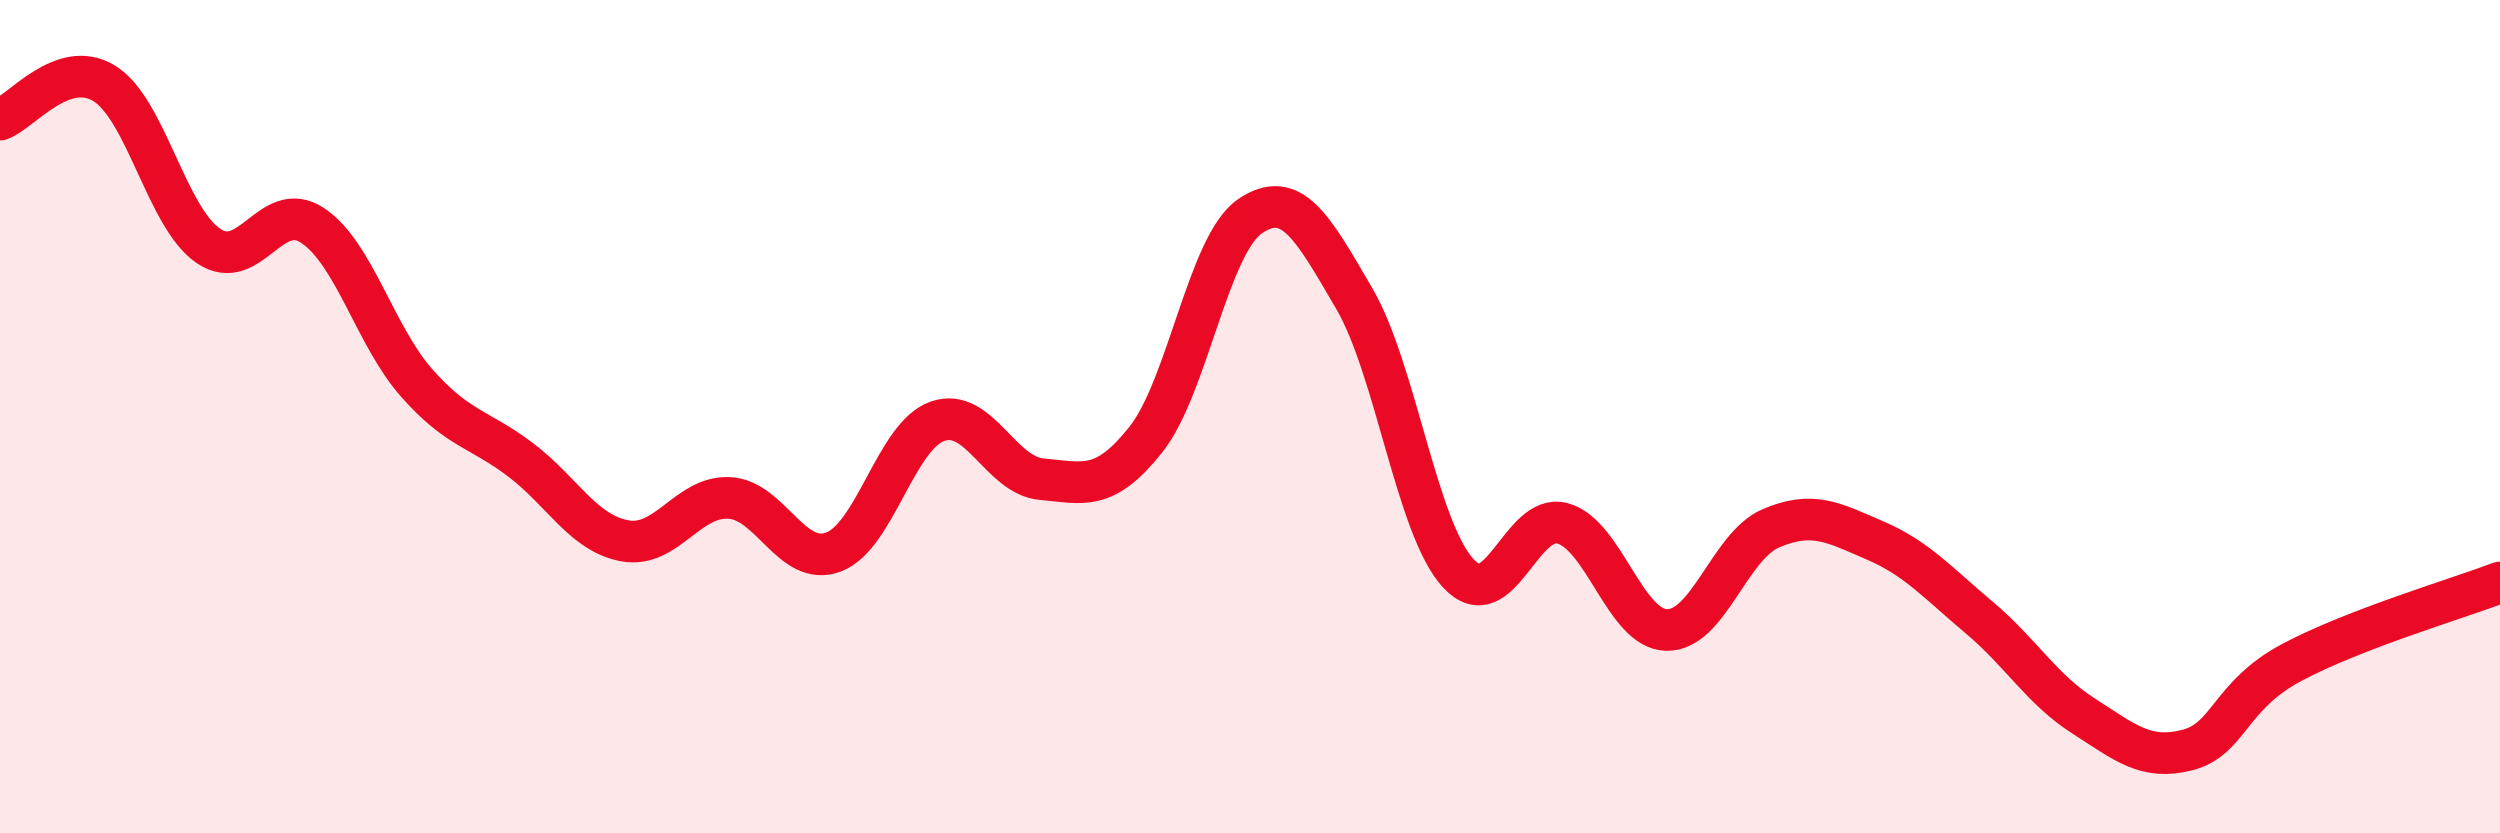
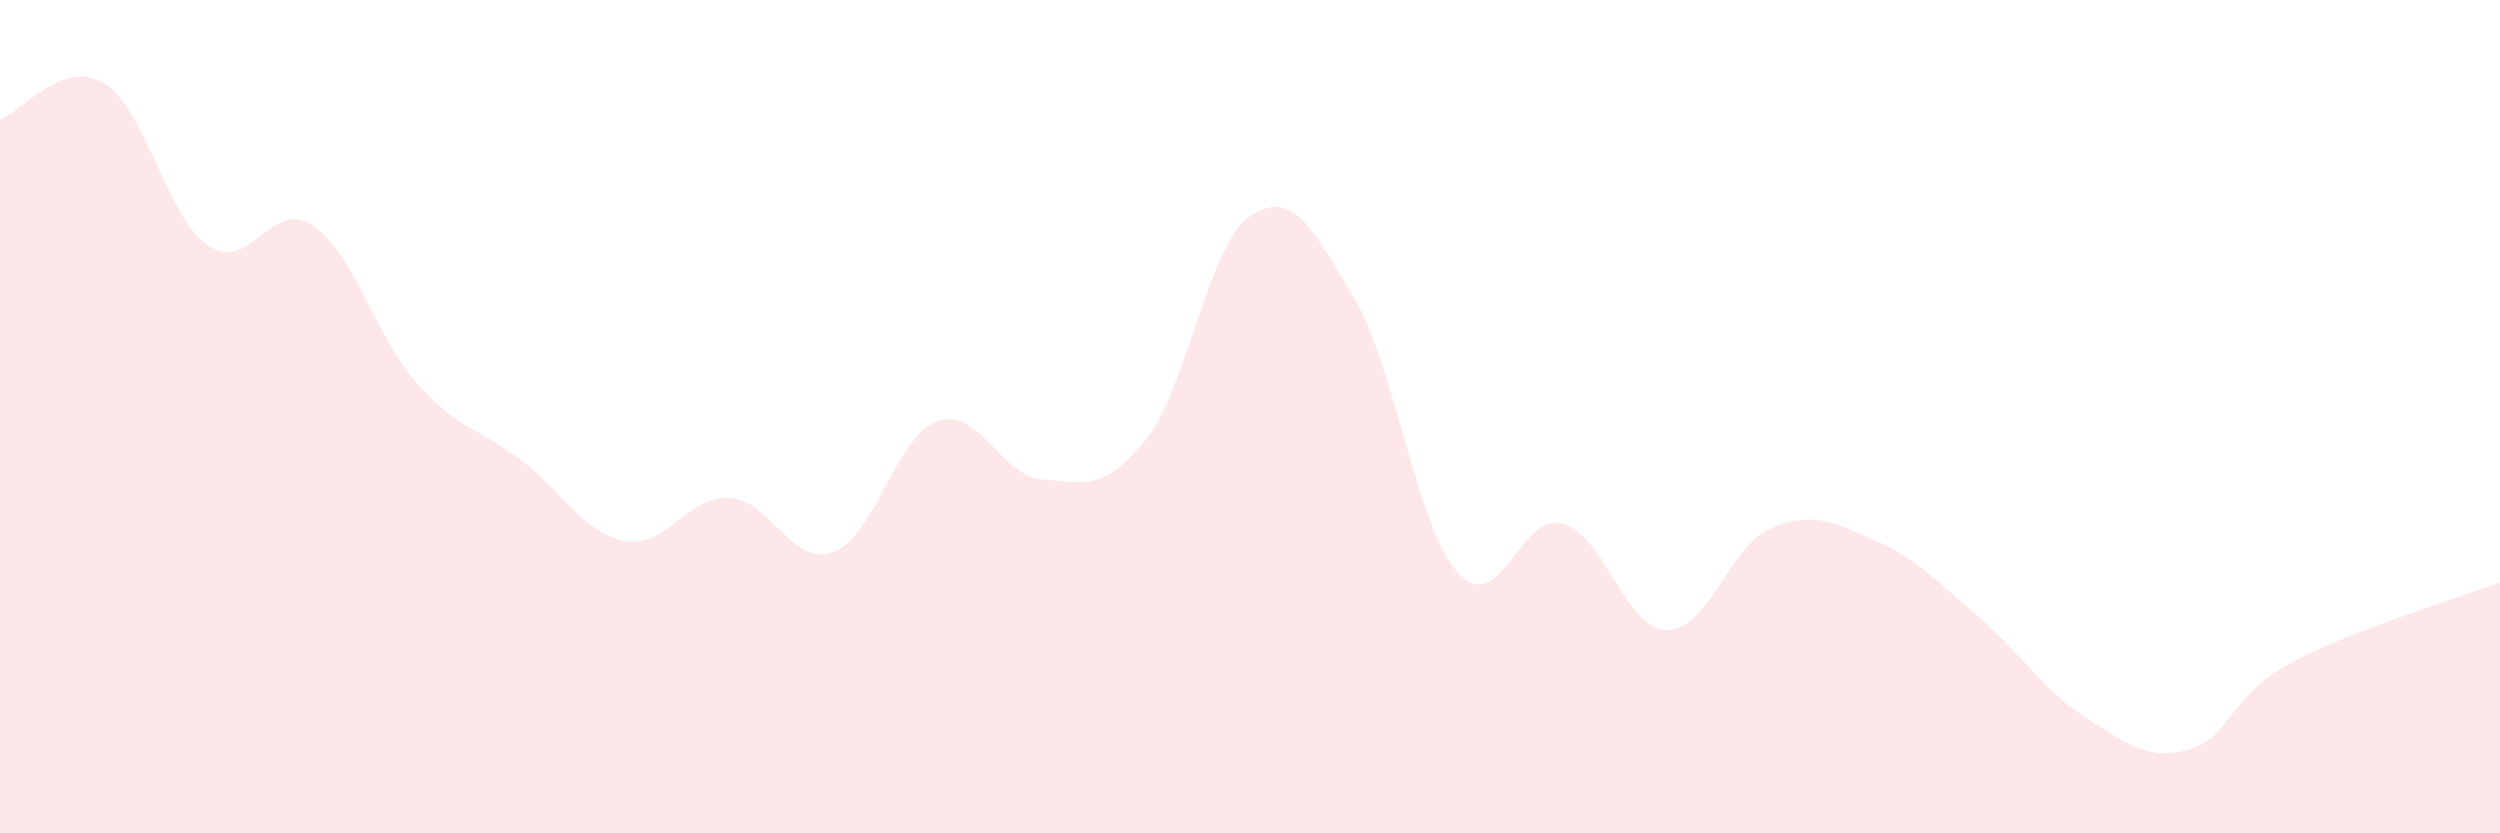
<svg xmlns="http://www.w3.org/2000/svg" width="60" height="20" viewBox="0 0 60 20">
  <path d="M 0,2.87 C 0.5,2.7 1.5,1.39 2.5,2 C 3.5,2.61 4,5.22 5,5.9 C 6,6.58 6.5,4.75 7.5,5.41 C 8.5,6.07 9,8.06 10,9.19 C 11,10.32 11.5,10.28 12.5,11.04 C 13.5,11.8 14,12.8 15,12.98 C 16,13.16 16.5,11.9 17.5,11.95 C 18.5,12 19,13.62 20,13.25 C 21,12.88 21.5,10.46 22.5,10.11 C 23.5,9.76 24,11.41 25,11.5 C 26,11.59 26.5,11.81 27.5,10.55 C 28.5,9.29 29,5.87 30,5.19 C 31,4.51 31.5,5.45 32.5,7.16 C 33.5,8.87 34,12.68 35,13.76 C 36,14.84 36.5,12.29 37.5,12.56 C 38.5,12.83 39,15.1 40,15.12 C 41,15.14 41.5,13.11 42.5,12.68 C 43.5,12.25 44,12.54 45,12.97 C 46,13.4 46.5,13.98 47.5,14.82 C 48.5,15.66 49,16.54 50,17.18 C 51,17.82 51.5,18.26 52.5,18 C 53.5,17.74 53.5,16.7 55,15.9 C 56.5,15.1 59,14.36 60,13.98L60 20L0 20Z" fill="#EB0A25" opacity="0.1" stroke-linecap="round" stroke-linejoin="round" />
-   <path d="M 0,2.87 C 0.5,2.7 1.5,1.39 2.5,2 C 3.5,2.61 4,5.22 5,5.9 C 6,6.58 6.5,4.75 7.5,5.41 C 8.5,6.07 9,8.06 10,9.19 C 11,10.32 11.5,10.28 12.5,11.04 C 13.5,11.8 14,12.8 15,12.98 C 16,13.16 16.5,11.9 17.5,11.95 C 18.5,12 19,13.62 20,13.25 C 21,12.88 21.5,10.46 22.5,10.11 C 23.5,9.76 24,11.41 25,11.5 C 26,11.59 26.5,11.81 27.5,10.55 C 28.5,9.29 29,5.87 30,5.19 C 31,4.51 31.5,5.45 32.5,7.16 C 33.5,8.87 34,12.68 35,13.76 C 36,14.84 36.5,12.29 37.5,12.56 C 38.5,12.83 39,15.1 40,15.12 C 41,15.14 41.5,13.11 42.5,12.68 C 43.5,12.25 44,12.54 45,12.97 C 46,13.4 46.5,13.98 47.5,14.82 C 48.5,15.66 49,16.54 50,17.18 C 51,17.82 51.5,18.26 52.5,18 C 53.5,17.74 53.5,16.7 55,15.9 C 56.5,15.1 59,14.36 60,13.98" stroke="#EB0A25" stroke-width="1" fill="none" stroke-linecap="round" stroke-linejoin="round" />
</svg>